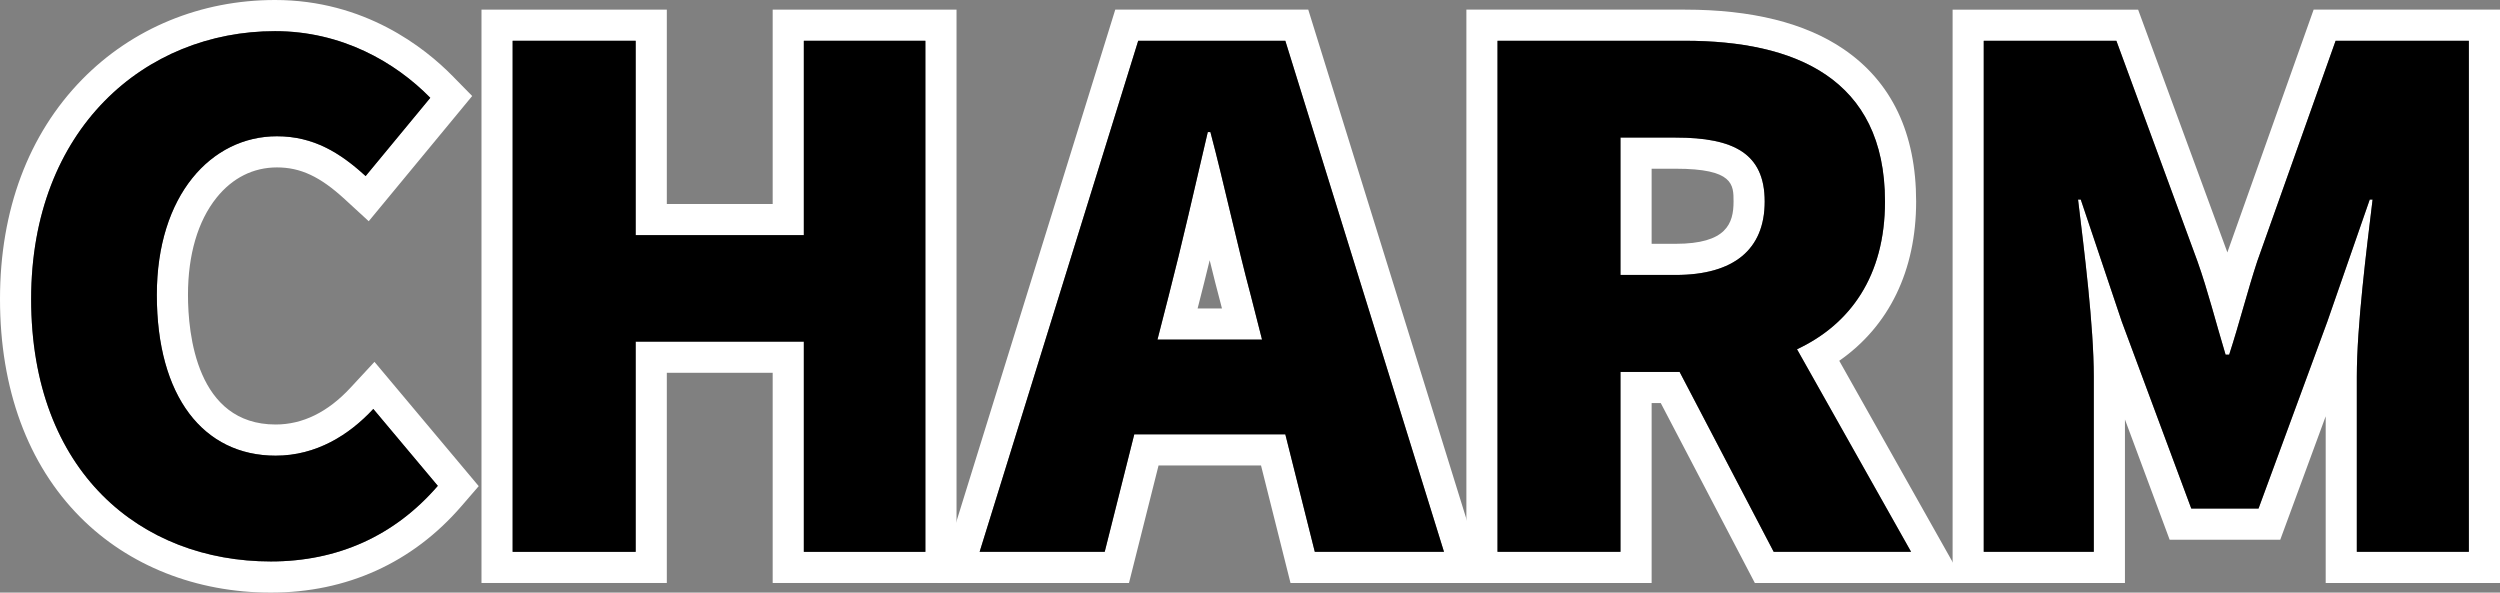
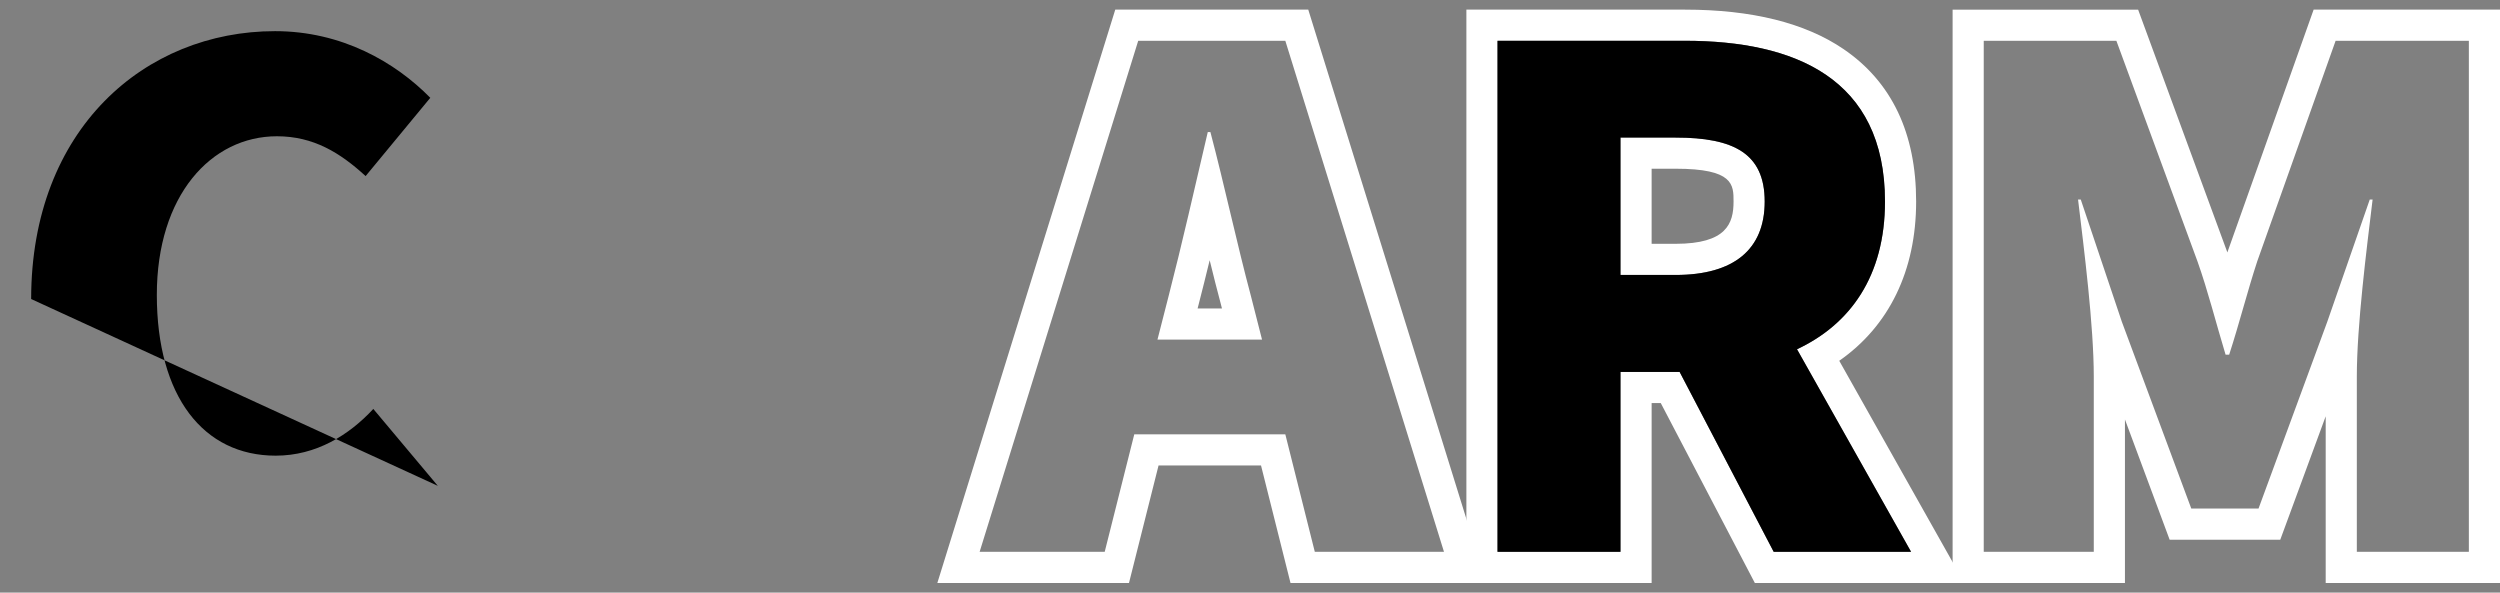
<svg xmlns="http://www.w3.org/2000/svg" id="Livello_2" data-name="Livello 2" viewBox="0 0 359.279 85.163">
  <rect x="0" y="0" width="359.279" height="85.163" fill="#808080" stroke="none" />
  <defs>
    <style>
      .cls-1, .cls-2 {
        stroke-width: 0px;
      }

      .cls-2 {
        fill: #fff;
      }
    </style>
  </defs>
  <g id="FOOTER">
    <g>
-       <path class="cls-2" d="M39.527,4.477c9.569,0,17.267,4.441,22.311,9.578l-9.295,11.25c-3.66-3.359-7.501-5.722-12.742-5.722-9.459,0-17.263,8.495-17.263,22.799,0,14.614,6.699,23.102,17.075,23.102,5.839,0,10.564-2.969,14.036-6.715l9.271,11.053c-6.228,7.213-14.43,10.865-23.991,10.865-18.659,0-34.452-12.832-34.452-37.714C4.477,18.499,20.863,4.477,39.527,4.477M39.527,0c-10.668,0-20.513,4.054-27.722,11.415C4.082,19.3,0,30.212,0,42.973c0,12.916,3.987,23.755,11.531,31.343,6.953,6.995,16.683,10.847,27.398,10.847,10.898,0,20.365-4.293,27.379-12.416l2.49-2.883-2.448-2.919-9.271-11.053-3.262-3.89-3.451,3.723c-3.248,3.505-6.866,5.281-10.753,5.281-11.371,0-12.598-13.025-12.598-18.625,0-5.786,1.418-10.615,4.102-13.965,2.284-2.851,5.287-4.357,8.685-4.357,3.384,0,6.199,1.316,9.715,4.544l3.474,3.189,3.004-3.635,9.295-11.25,2.569-3.11-2.826-2.878C61.028,6.84,52.39,0,39.527,0h0Z" />
-       <path class="cls-2" d="M132.987,5.861v73.444h-17.468v-30.208h-24.167v30.208h-17.681V5.861h17.681v27.932h24.167V5.861h17.468M137.464,1.384h-26.421v27.932h-15.214V1.384h-26.634v82.397h26.634v-30.208h15.214v30.208h26.421V1.384h0Z" />
      <path class="cls-2" d="M184.715,5.861l22.803,73.444h-18.565l-4.238-16.89h-21.706l-4.25,16.89h-17.976L163.574,5.861h21.141M166.342,48.807h15.027l-1.589-6.238c-1.957-7.293-3.845-16.084-5.831-23.591h-.377c-1.802,7.708-3.751,16.299-5.634,23.591l-1.597,6.238M188.012,1.384h-27.736l-.977,3.15-22.791,73.444-1.801,5.803h27.541l.852-3.384,3.398-13.506h14.724l3.388,13.503.85,3.387h28.135l-1.802-5.804L188.99,4.533l-.978-3.149h0ZM172.109,44.331l.167-.652c.521-2.017,1.045-4.125,1.569-6.284.53,2.168,1.066,4.299,1.605,6.307l.16.629h-3.501Z" />
      <path class="cls-2" d="M242.155,5.861c15.695,0,28.74,5.333,28.74,23.102,0,10.765-5.04,17.669-12.644,21.229l16.395,29.113h-19.744l-13.521-25.856h-8.501v25.856h-17.669V5.861h26.943M232.88,39.515h7.919c8.361,0,12.808-3.648,12.808-10.552,0-6.916-4.447-9.193-12.808-9.193h-7.919v19.744M242.155,1.384h-31.419v82.397h26.622v-25.856h1.313l12.264,23.453,1.256,2.402h30.113l-3.758-6.673-14.225-25.259c7.164-4.995,11.05-12.96,11.05-22.886,0-9.826-3.513-17.2-10.443-21.915-5.522-3.758-13.185-5.663-22.774-5.663h0ZM237.357,24.247h3.443c8.332,0,8.332,2.291,8.332,4.716,0,3.155-1.009,6.075-8.332,6.075h-3.443v-10.791h0Z" />
      <path class="cls-2" d="M354.803,5.861v73.444h-16.1v-25.178c0-7.307,1.4-18.26,2.268-25.453h-.409l-6.101,17.556-9.884,26.855h-9.664l-9.983-26.855-5.9-17.556h-.389c.868,7.193,2.26,18.146,2.26,25.453v25.178h-15.814V5.861h19.061l11.649,31.685c1.507,4.238,2.674,8.892,4.045,13.426h.516c1.474-4.535,2.641-9.188,4.037-13.426l11.26-31.685h19.147M359.279,1.384h-26.783l-1.058,2.978-11.26,31.685-.017.049-.016.049c-.015.046-.03.092-.045.138-.028-.079-.056-.158-.084-.237l-.008-.022-.008-.022-11.649-31.685-1.078-2.932h-26.661v82.397h24.767v-23.5l5.339,14.363,1.084,2.917h15.898l1.079-2.93,5.449-14.804v23.954h25.053V1.384h0Z" />
    </g>
    <g>
-       <path class="cls-1" d="M4.477,42.973C4.477,18.499,20.863,4.477,39.527,4.477c9.569,0,17.267,4.441,22.311,9.578l-9.295,11.25c-3.66-3.359-7.501-5.722-12.742-5.722-9.459,0-17.263,8.495-17.263,22.799,0,14.614,6.699,23.102,17.075,23.102,5.839,0,10.564-2.969,14.036-6.715l9.271,11.053c-6.228,7.213-14.43,10.865-23.991,10.865-18.659,0-34.452-12.832-34.452-37.714Z" />
-       <path class="cls-1" d="M73.672,5.861h17.681v27.932h24.167V5.861h17.468v73.444h-17.468v-30.208h-24.167v30.208h-17.681V5.861Z" />
-       <path class="cls-1" d="M184.715,62.414h-21.706l-4.25,16.89h-17.976L163.574,5.861h21.141l22.803,73.444h-18.565l-4.238-16.89ZM181.37,48.807l-1.589-6.238c-1.957-7.293-3.845-16.084-5.831-23.591h-.377c-1.802,7.708-3.751,16.299-5.635,23.591l-1.597,6.238h15.027Z" />
+       <path class="cls-1" d="M4.477,42.973C4.477,18.499,20.863,4.477,39.527,4.477c9.569,0,17.267,4.441,22.311,9.578l-9.295,11.25c-3.66-3.359-7.501-5.722-12.742-5.722-9.459,0-17.263,8.495-17.263,22.799,0,14.614,6.699,23.102,17.075,23.102,5.839,0,10.564-2.969,14.036-6.715l9.271,11.053Z" />
      <path class="cls-1" d="M254.902,79.304l-13.521-25.856h-8.501v25.856h-17.669V5.861h26.943c15.695,0,28.74,5.333,28.74,23.102,0,10.765-5.04,17.669-12.644,21.229l16.395,29.113h-19.744ZM232.88,39.515h7.919c8.361,0,12.808-3.648,12.808-10.552,0-6.916-4.447-9.193-12.808-9.193h-7.919v19.744Z" />
-       <path class="cls-1" d="M285.087,5.861h19.061l11.649,31.685c1.507,4.238,2.674,8.892,4.045,13.426h.516c1.474-4.535,2.641-9.188,4.037-13.426l11.26-31.685h19.147v73.444h-16.1v-25.178c0-7.307,1.4-18.26,2.268-25.453h-.409l-6.101,17.556-9.884,26.854h-9.663l-9.983-26.854-5.9-17.556h-.389c.868,7.192,2.26,18.146,2.26,25.453v25.178h-15.814V5.861Z" />
    </g>
  </g>
</svg>